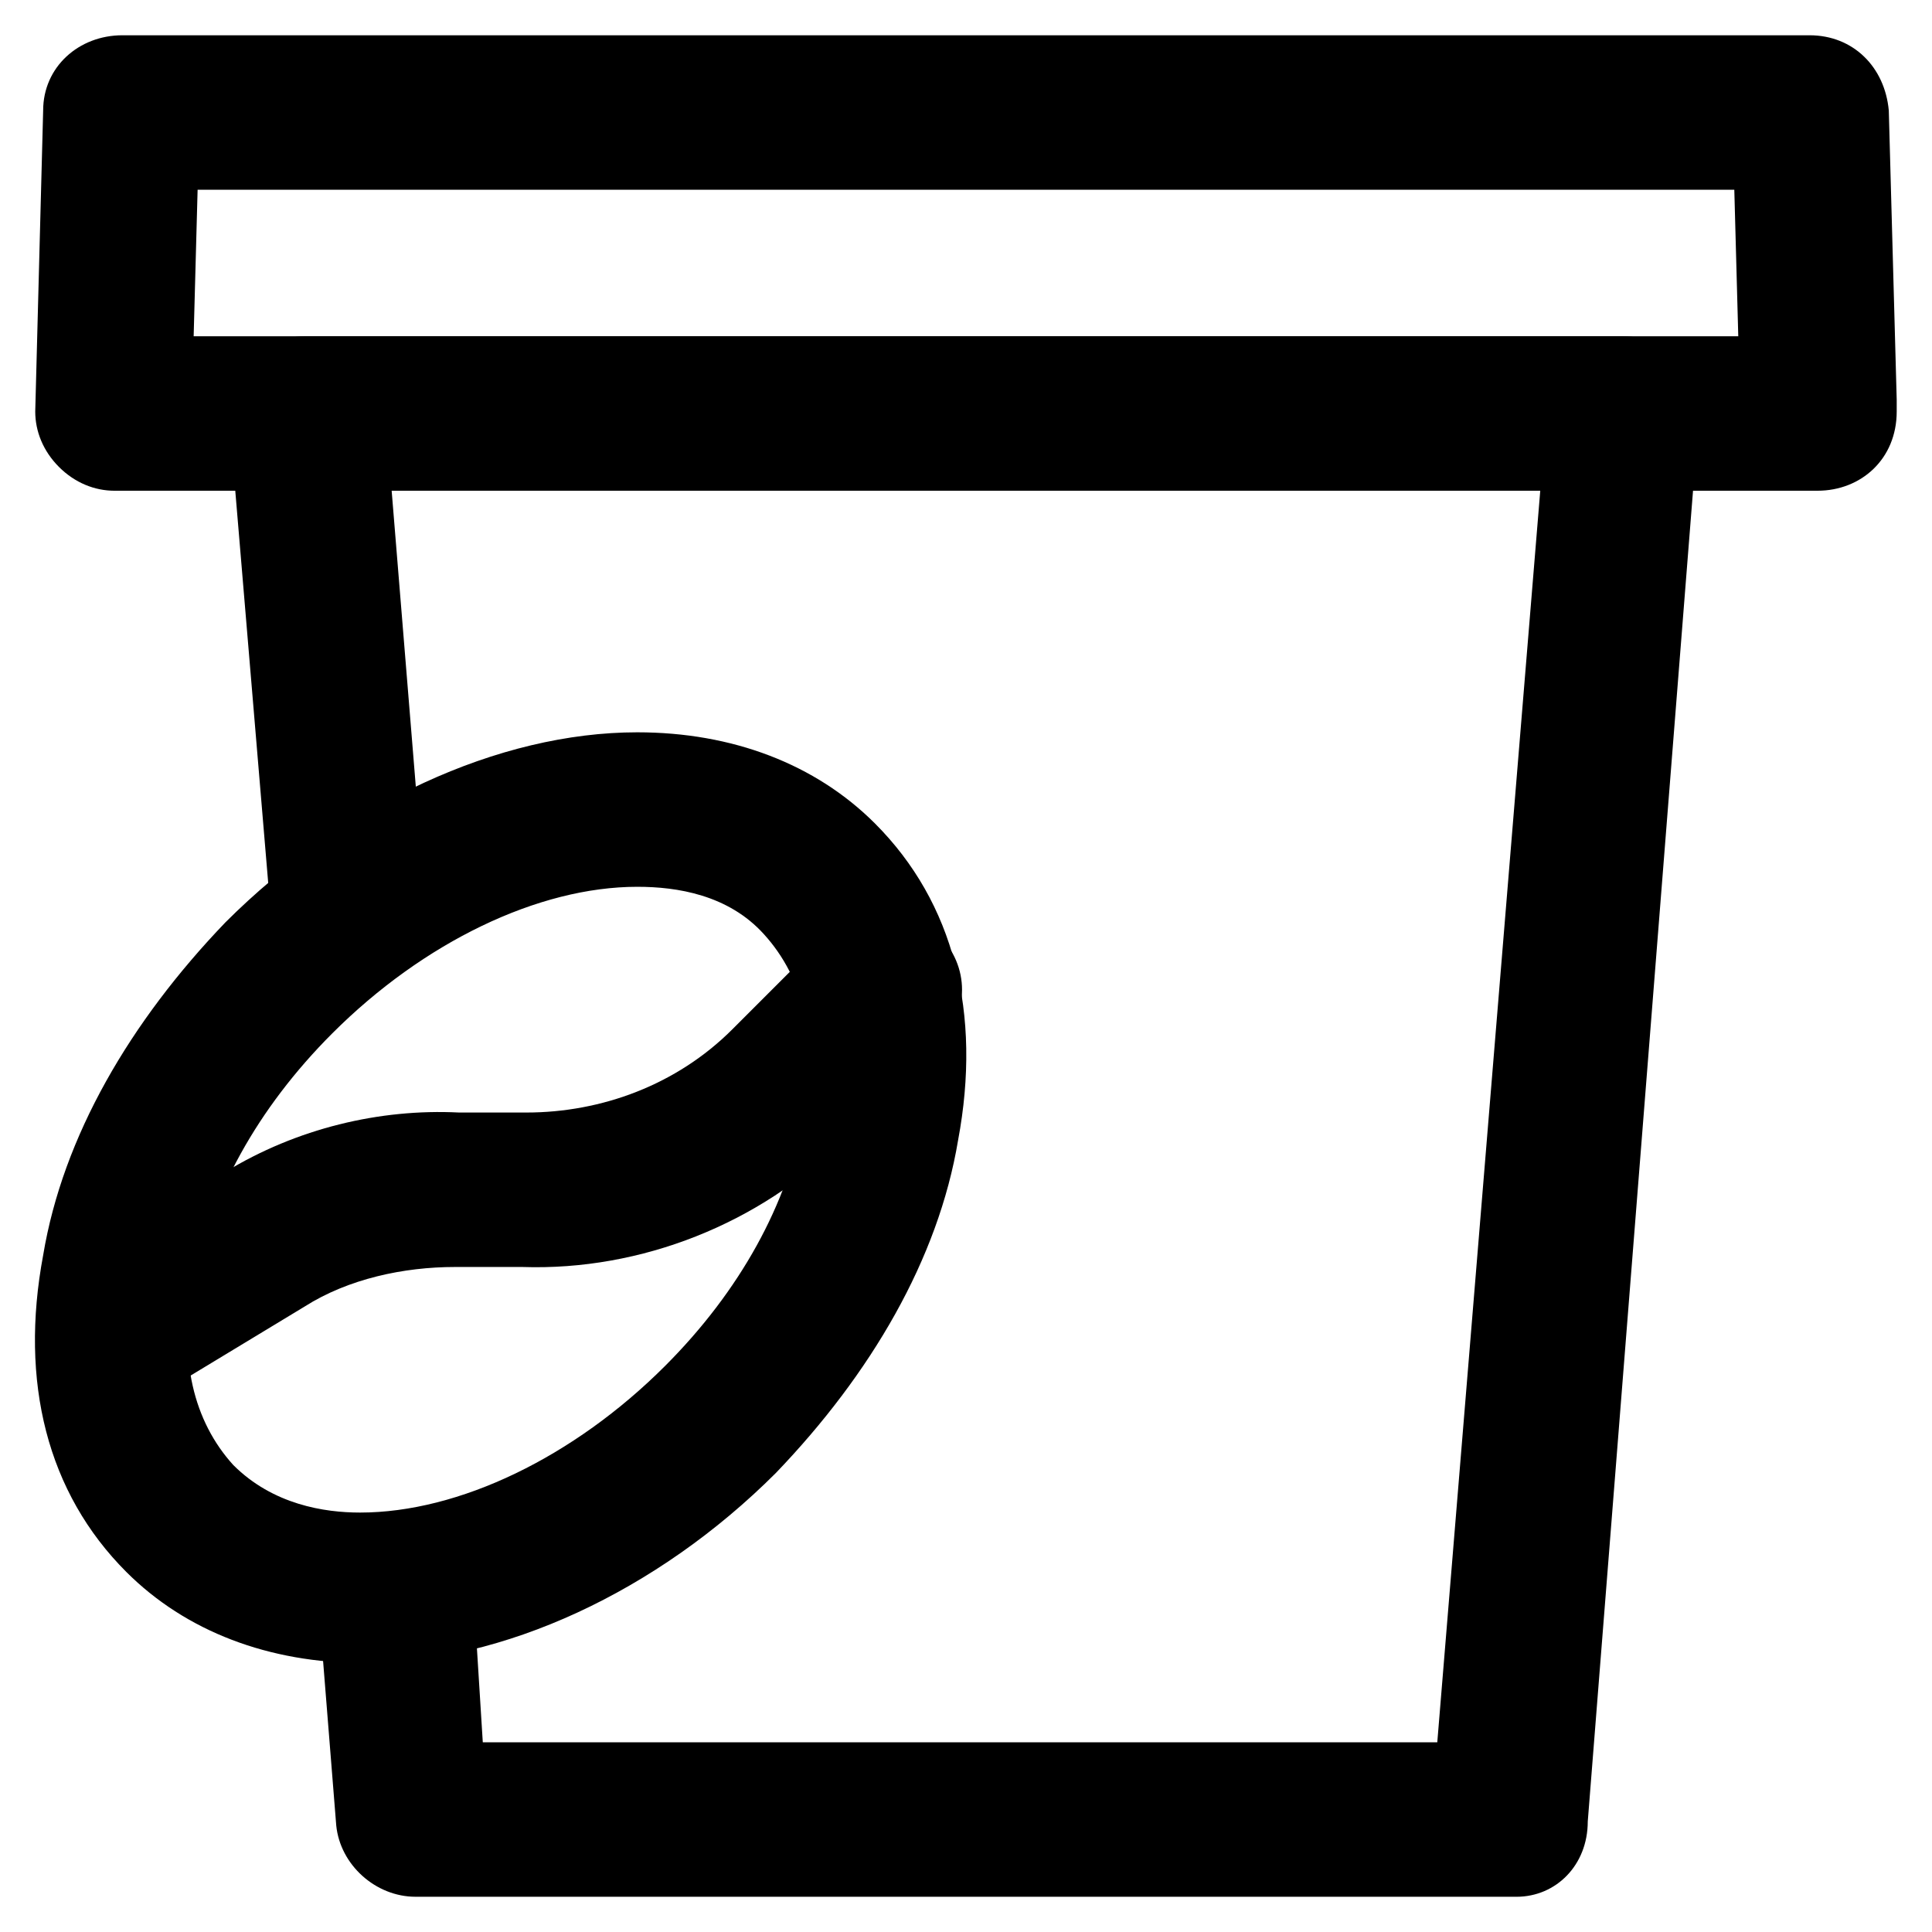
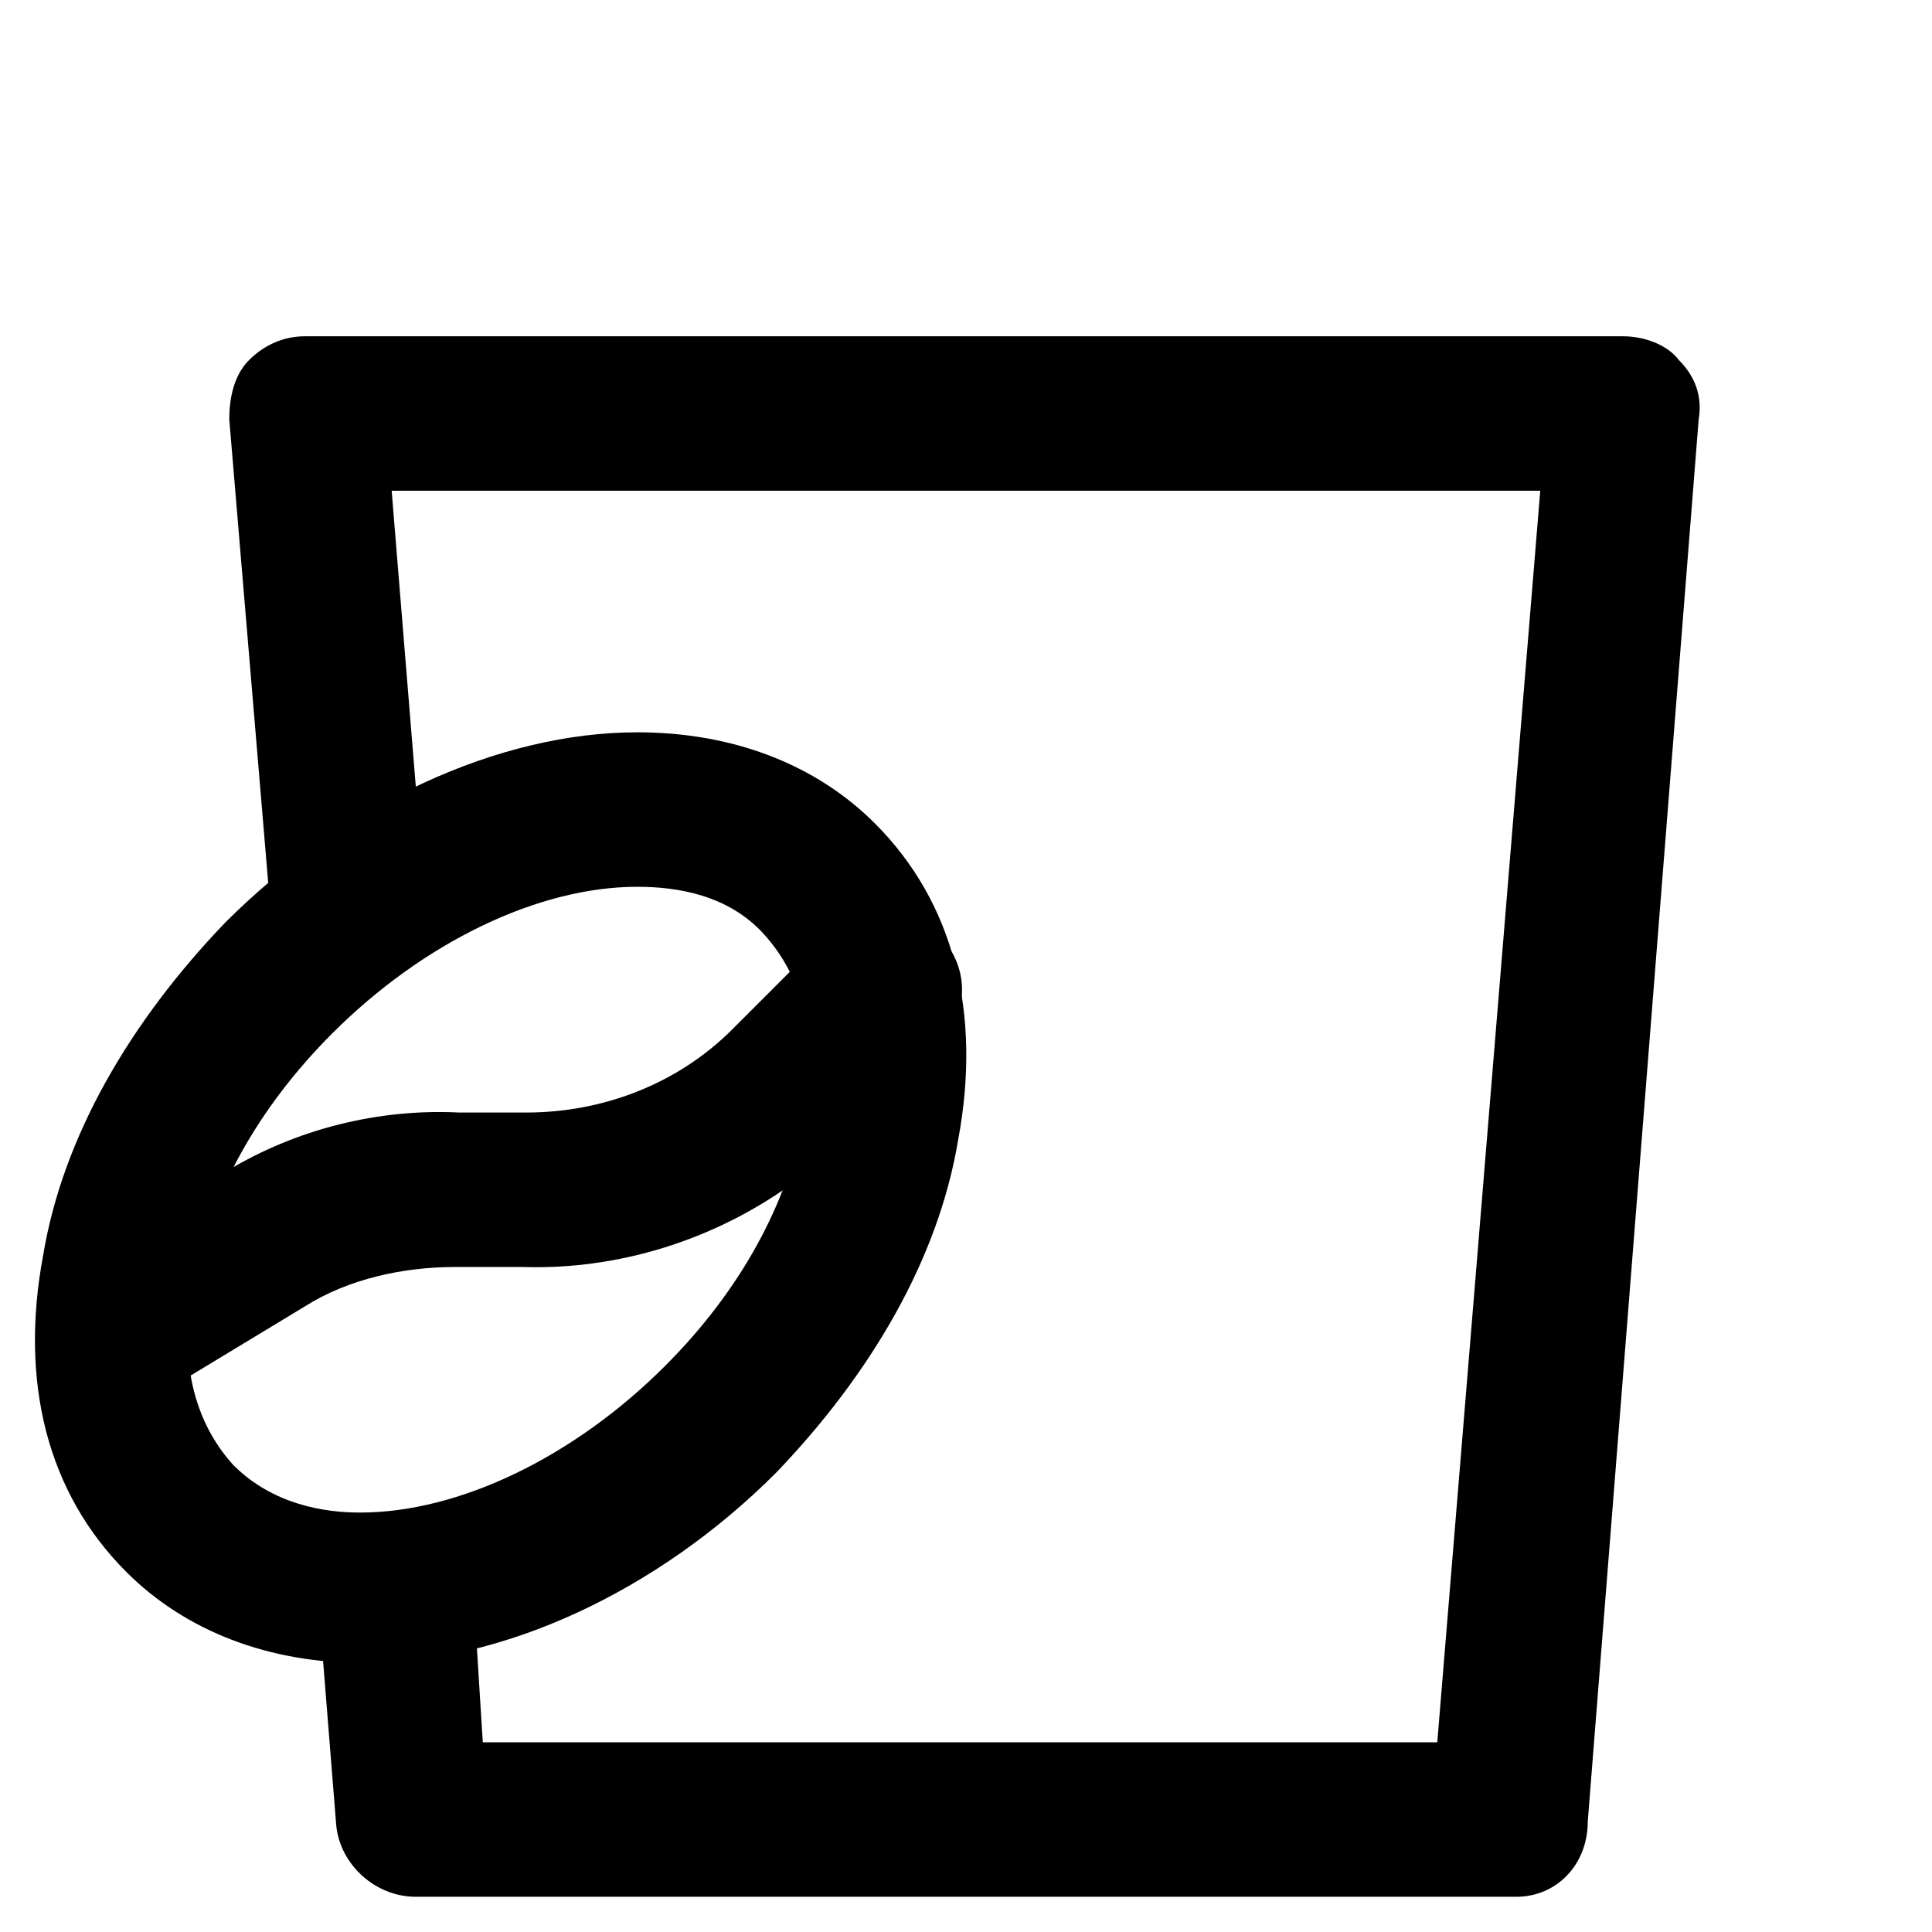
<svg xmlns="http://www.w3.org/2000/svg" fill="#000000" width="800px" height="800px" version="1.1" viewBox="144 144 512 512">
  <g>
    <path d="m240.46 584.73c-25.191 0-47.23-8.398-62.977-24.141-20.992-20.992-28.34-50.383-22.043-83.969 5.246-31.488 23.09-61.926 48.281-88.168 31.488-31.488 72.422-50.383 109.16-50.383 25.191 0 47.23 8.398 62.977 24.141 20.992 20.992 28.34 50.383 22.043 83.969-5.246 31.488-23.09 61.926-48.281 88.168-31.488 31.488-72.422 50.383-109.16 50.383zm72.426-205.72c-26.238 0-56.68 14.695-80.82 38.836-19.941 19.941-32.539 43.035-36.734 66.125-4.199 19.941 0 36.734 10.496 48.281 10.496 10.496 24.141 12.594 33.586 12.594 26.238 0 56.68-14.695 80.82-38.836 19.941-19.941 32.539-43.035 36.734-66.125 4.199-19.941 0-36.734-10.496-48.281-9.445-10.496-23.09-12.594-33.586-12.594z" />
    <path d="m174.33 517.55c-7.348 0-13.645-3.148-17.844-10.496-6.297-9.445-2.098-22.043 7.348-28.34l39.887-24.141c18.895-11.547 40.934-16.793 61.926-15.742h17.844c19.941 0 39.887-7.348 54.578-22.043l25.191-25.191c8.398-8.398 20.992-8.398 29.391 0 8.398 8.398 8.398 20.992 0 29.391l-25.191 25.191c-22.043 22.043-53.531 34.637-85.02 33.586h-17.844c-13.645 0-28.34 3.148-39.887 10.496l-39.887 24.141c-4.191 2.098-7.34 3.148-10.492 3.148z" />
    <path d="m545.89 646.66h-291.79c-10.496 0-19.941-8.398-20.992-18.895l-4.199-52.48c-1.051-11.547 7.348-20.992 18.895-22.043s20.992 7.348 22.043 18.895l2.098 33.586h252.95l27.289-331.67h-304.39l8.398 102.86c1.051 11.547-7.348 20.992-18.895 22.043s-20.992-7.348-22.043-18.895l-10.492-124.9c0-5.246 1.051-11.547 5.246-15.742 4.199-4.199 9.445-6.297 14.695-6.297h349.52c5.246 0 11.547 2.098 14.695 6.297 4.199 4.199 6.297 9.445 5.246 15.742l-29.391 371.56c0 11.547-8.395 19.945-18.891 19.945z" />
-     <path d="m625.66 274.05h-451.33c-5.246 0-10.496-2.098-14.695-6.297s-6.297-9.445-6.297-14.695l2.098-79.77c0-11.547 9.445-19.941 20.992-19.941h447.13c11.547 0 19.941 8.398 20.992 19.941l2.098 76.621v3.148c0.004 12.594-9.445 20.992-20.988 20.992zm-430.34-40.934h409.34l-1.051-38.836h-407.24z" />
  </g>
</svg>